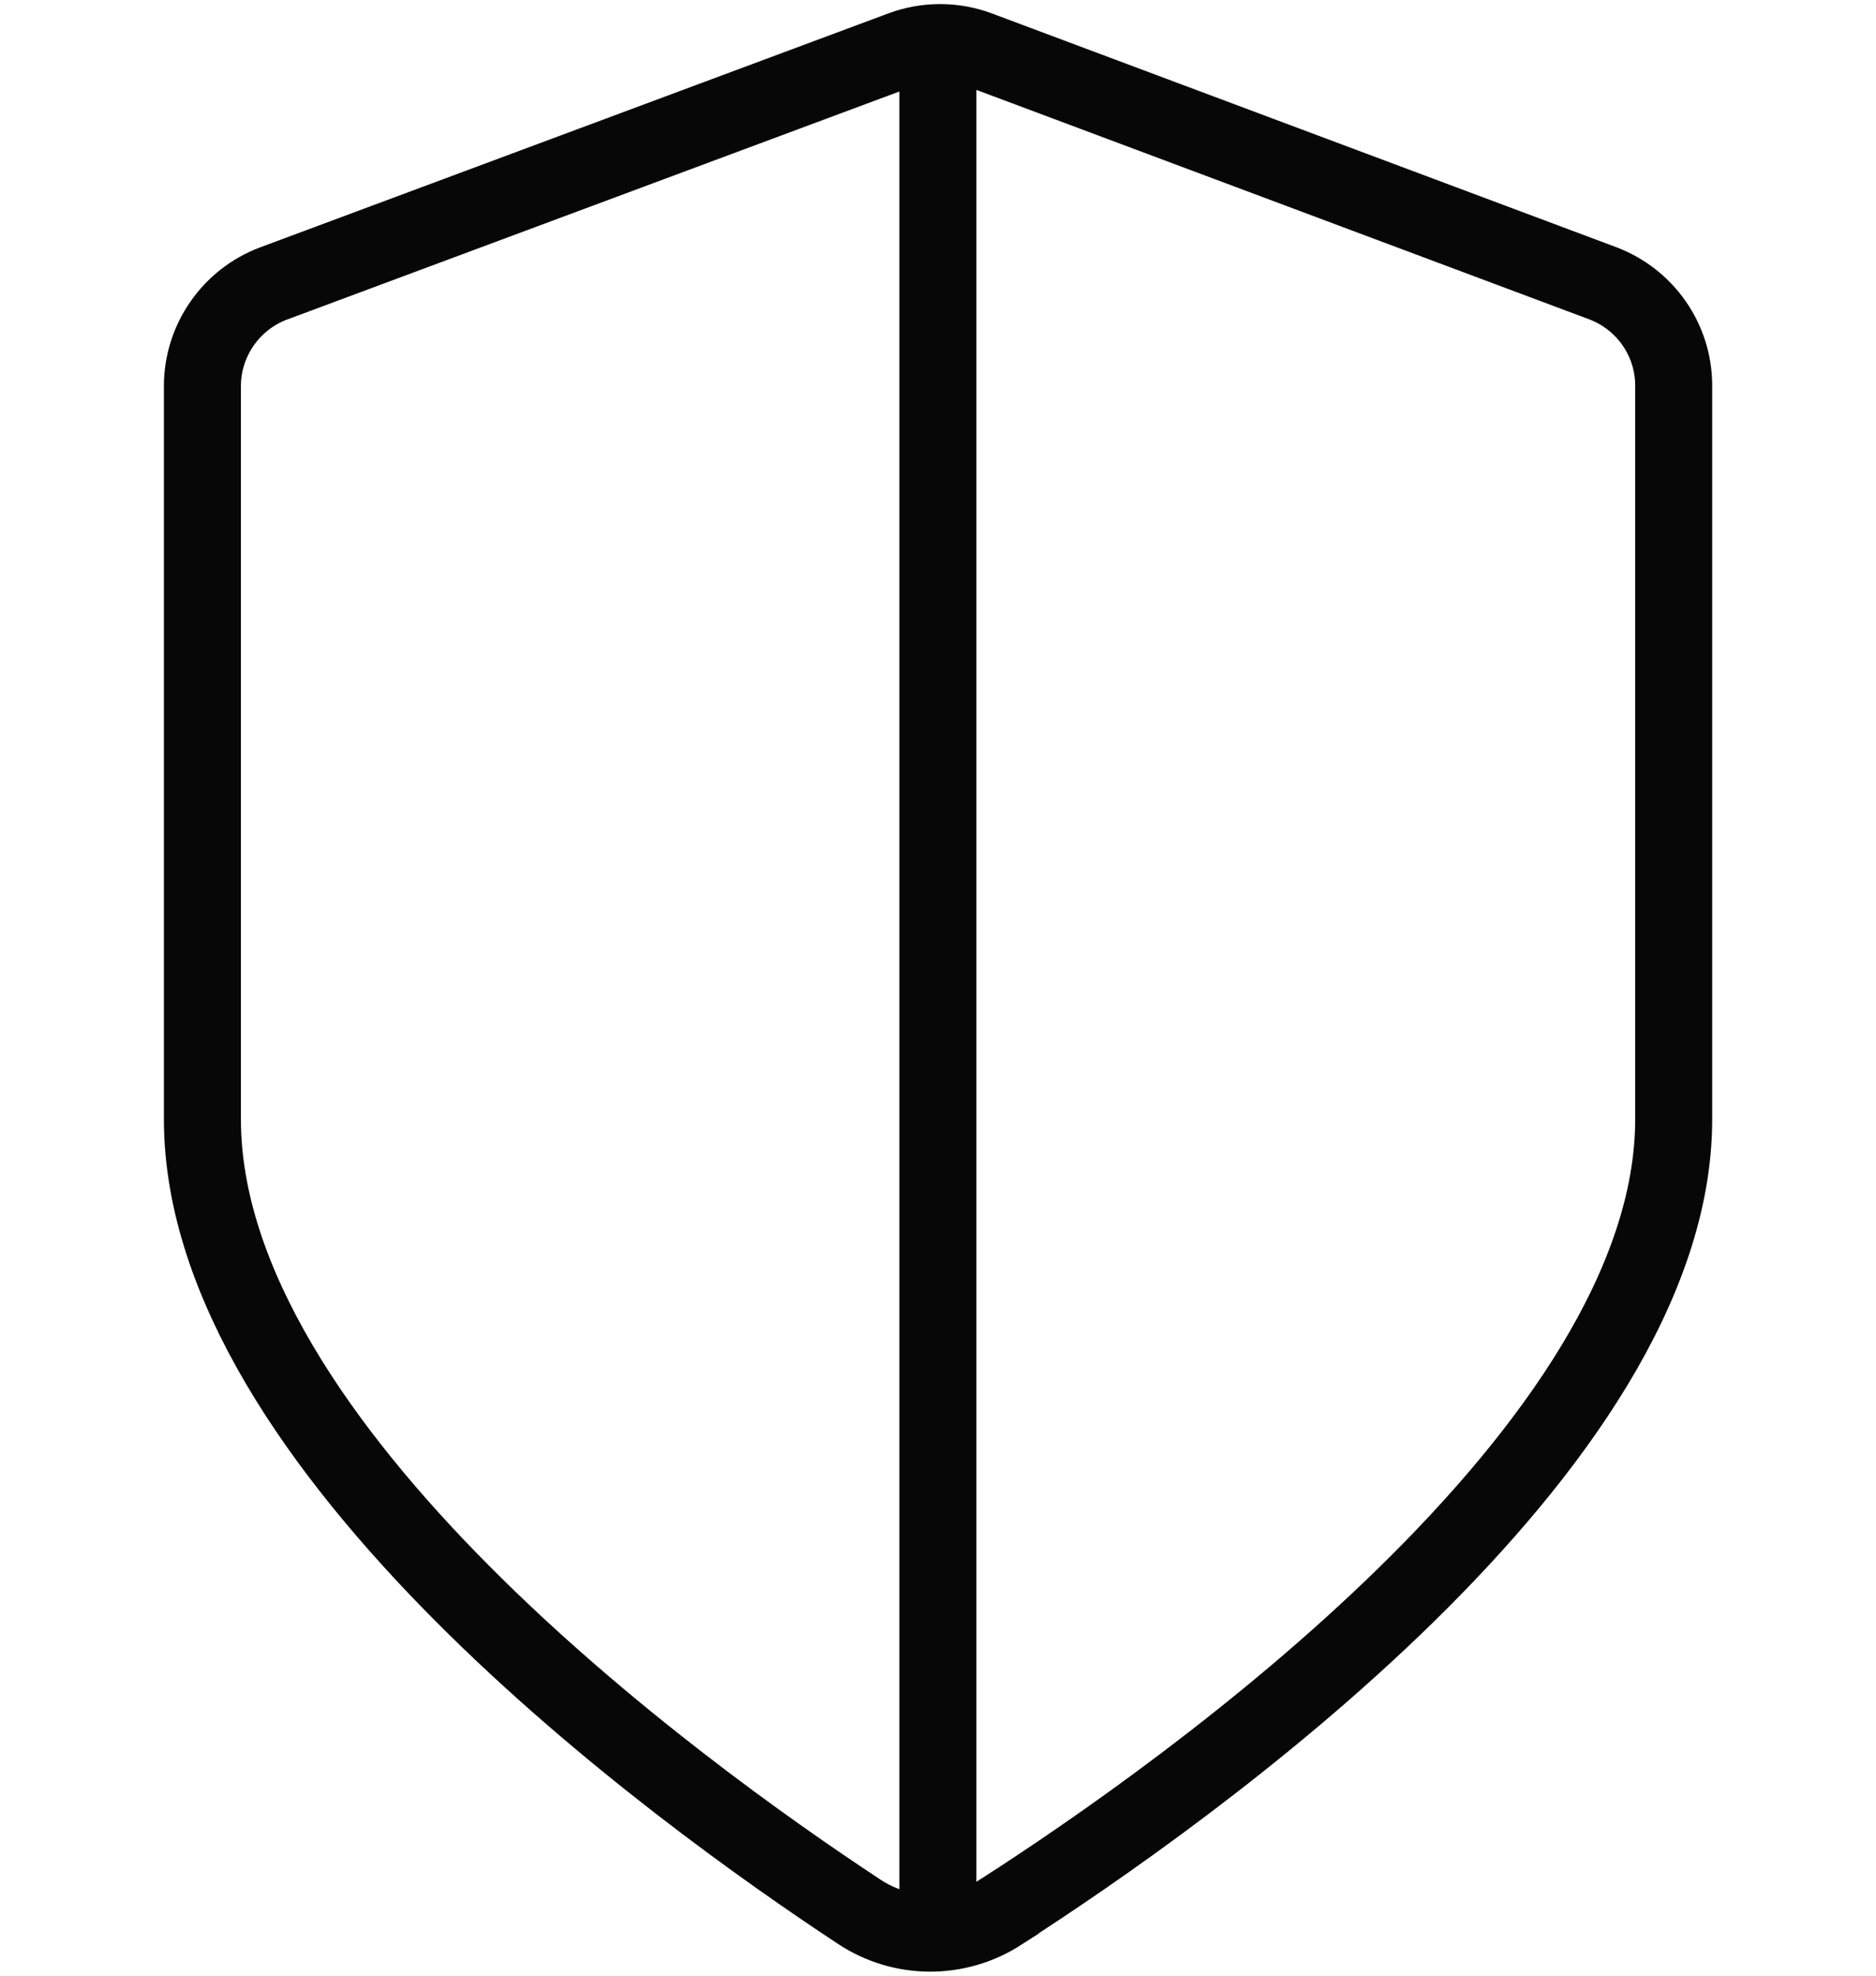
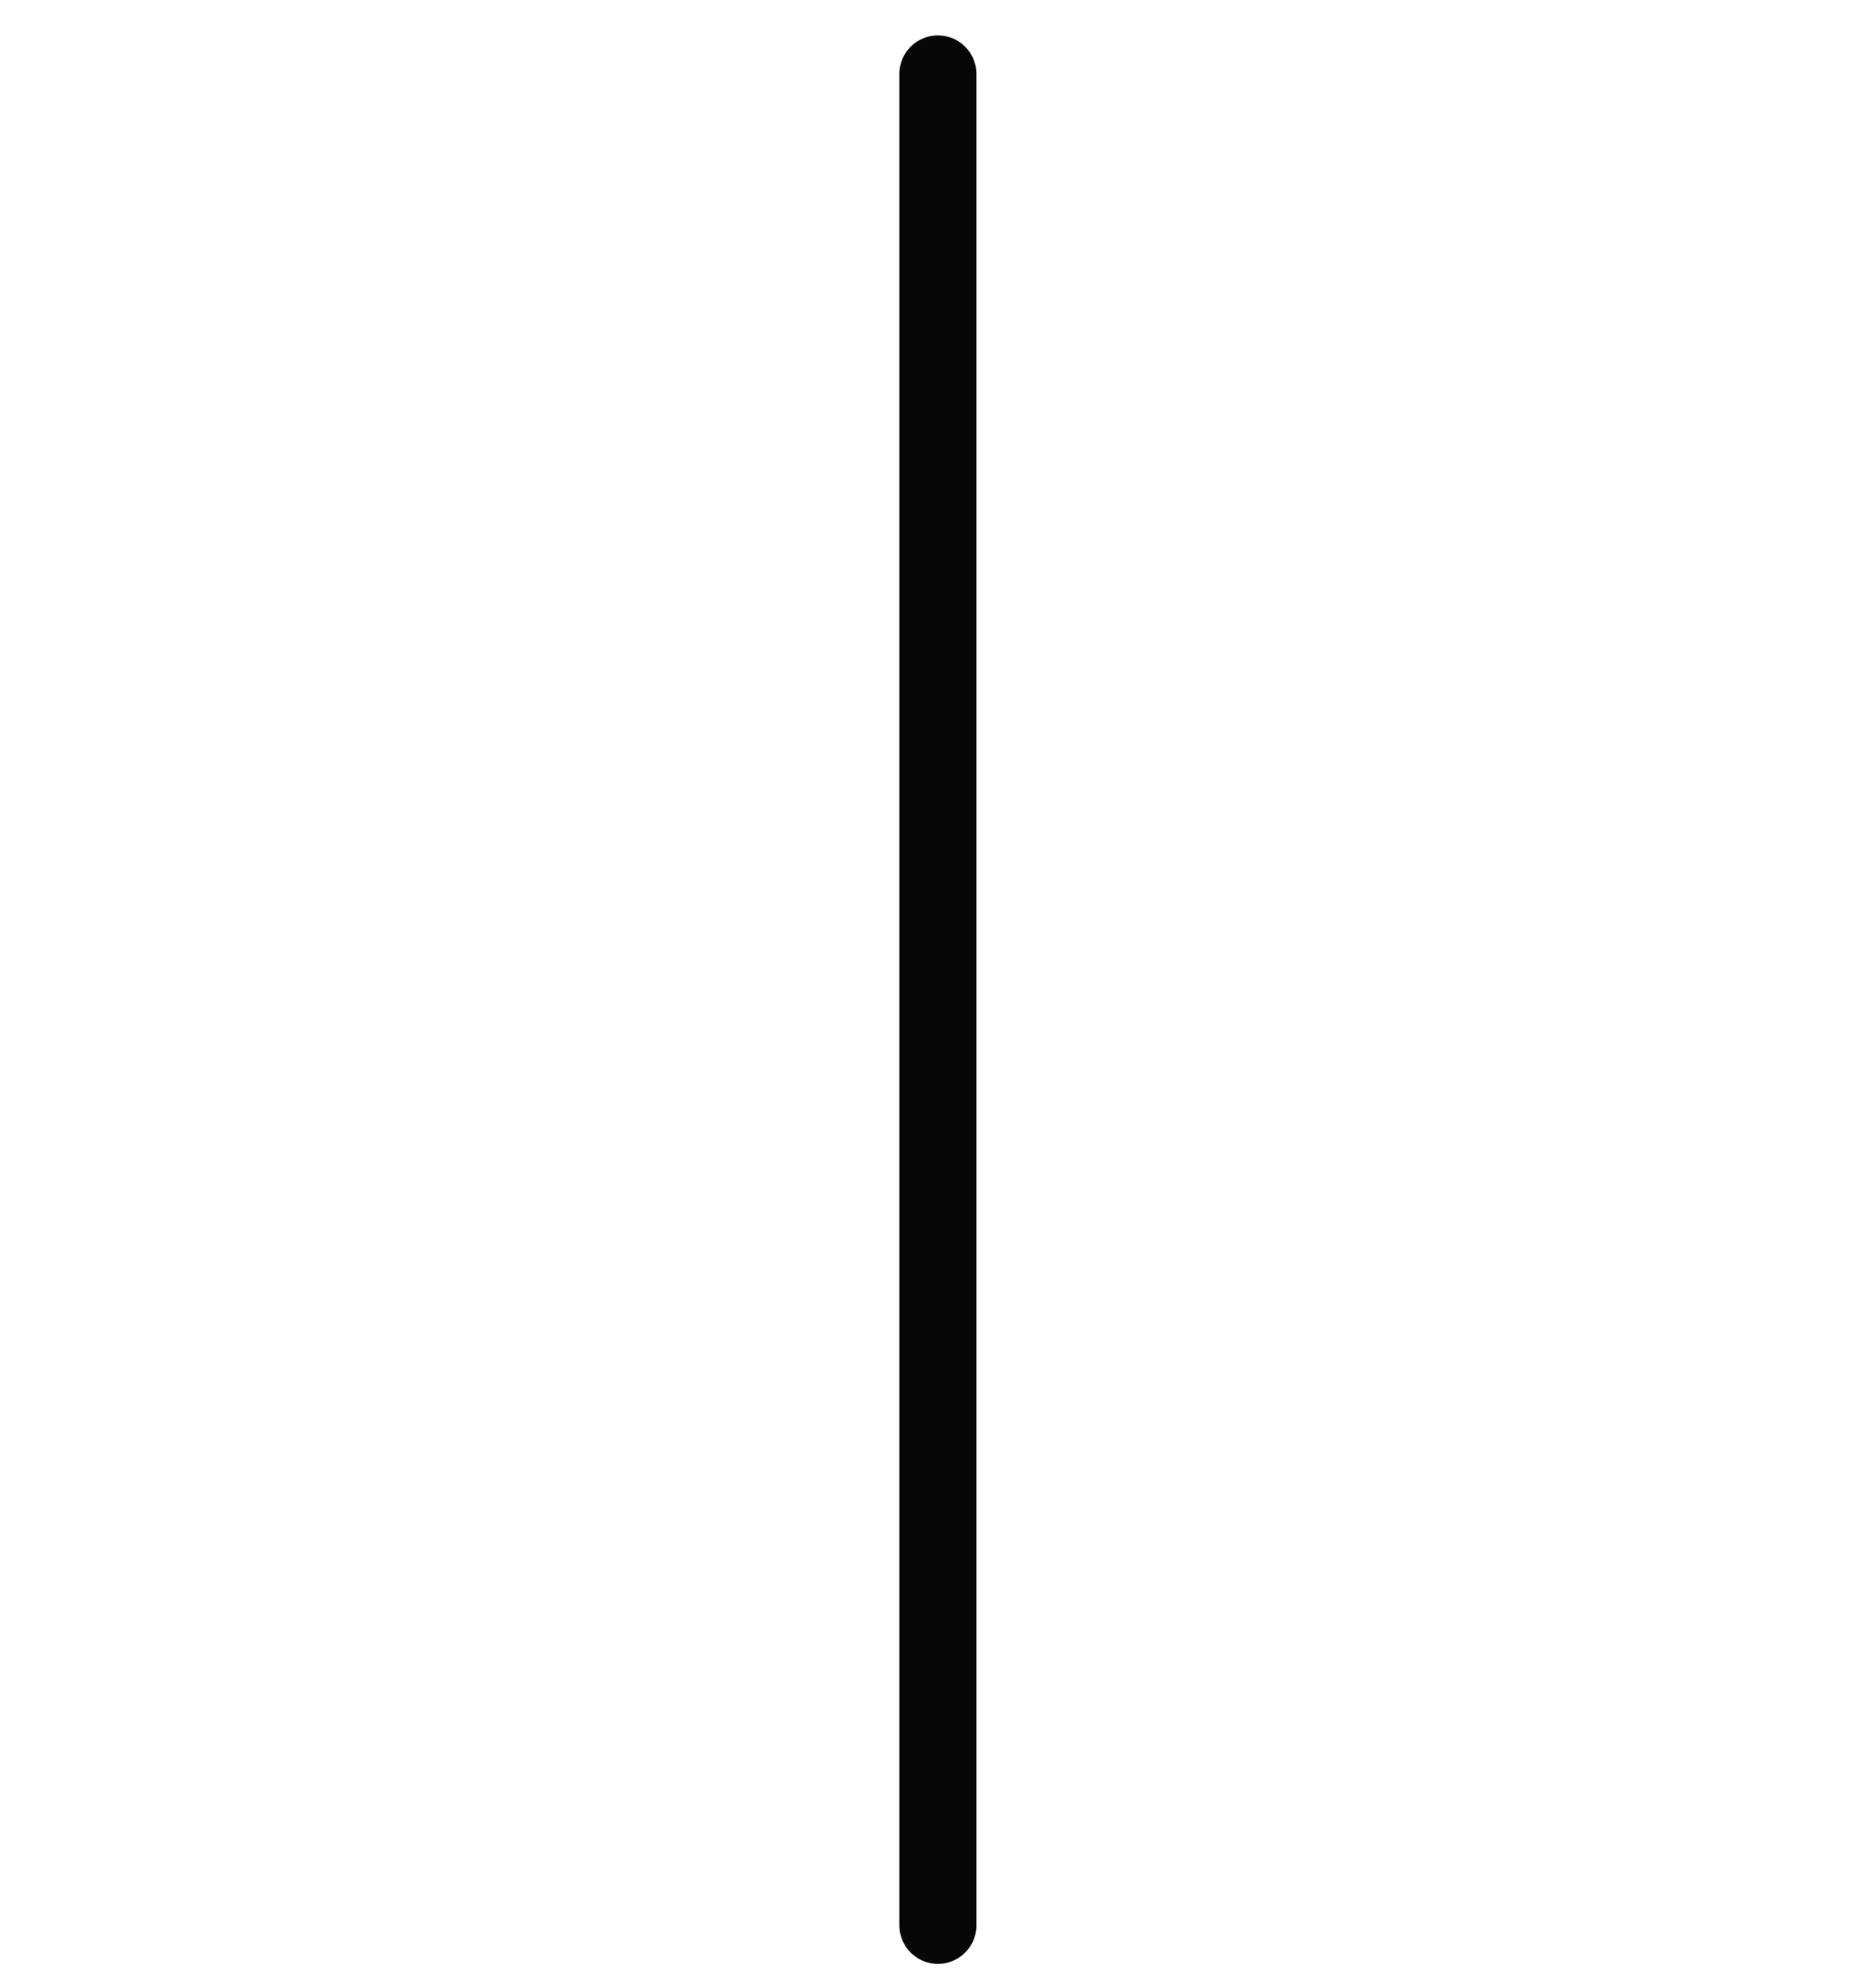
<svg xmlns="http://www.w3.org/2000/svg" width="38" height="40" viewBox="0 0 38 40" fill="none">
-   <path d="M20.267 38.718C19.388 39.284 18.267 39.279 17.399 38.702C13.7 36.267 4.1 29.304 4.1 22.66V7.817C4.1 6.894 4.677 6.064 5.539 5.74L18.267 1.002C18.767 0.816 19.317 0.816 19.817 1.002L32.462 5.734C33.325 6.058 33.902 6.883 33.902 7.806V22.66C33.902 29.315 24.037 36.295 20.267 38.713V38.718Z" stroke="#070707" stroke-width="1.56" stroke-miterlimit="10" stroke-linecap="round" />
  <path d="M18.998 38.981V1.497" stroke="#070707" stroke-width="1.56" stroke-miterlimit="10" stroke-linecap="round" />
</svg>